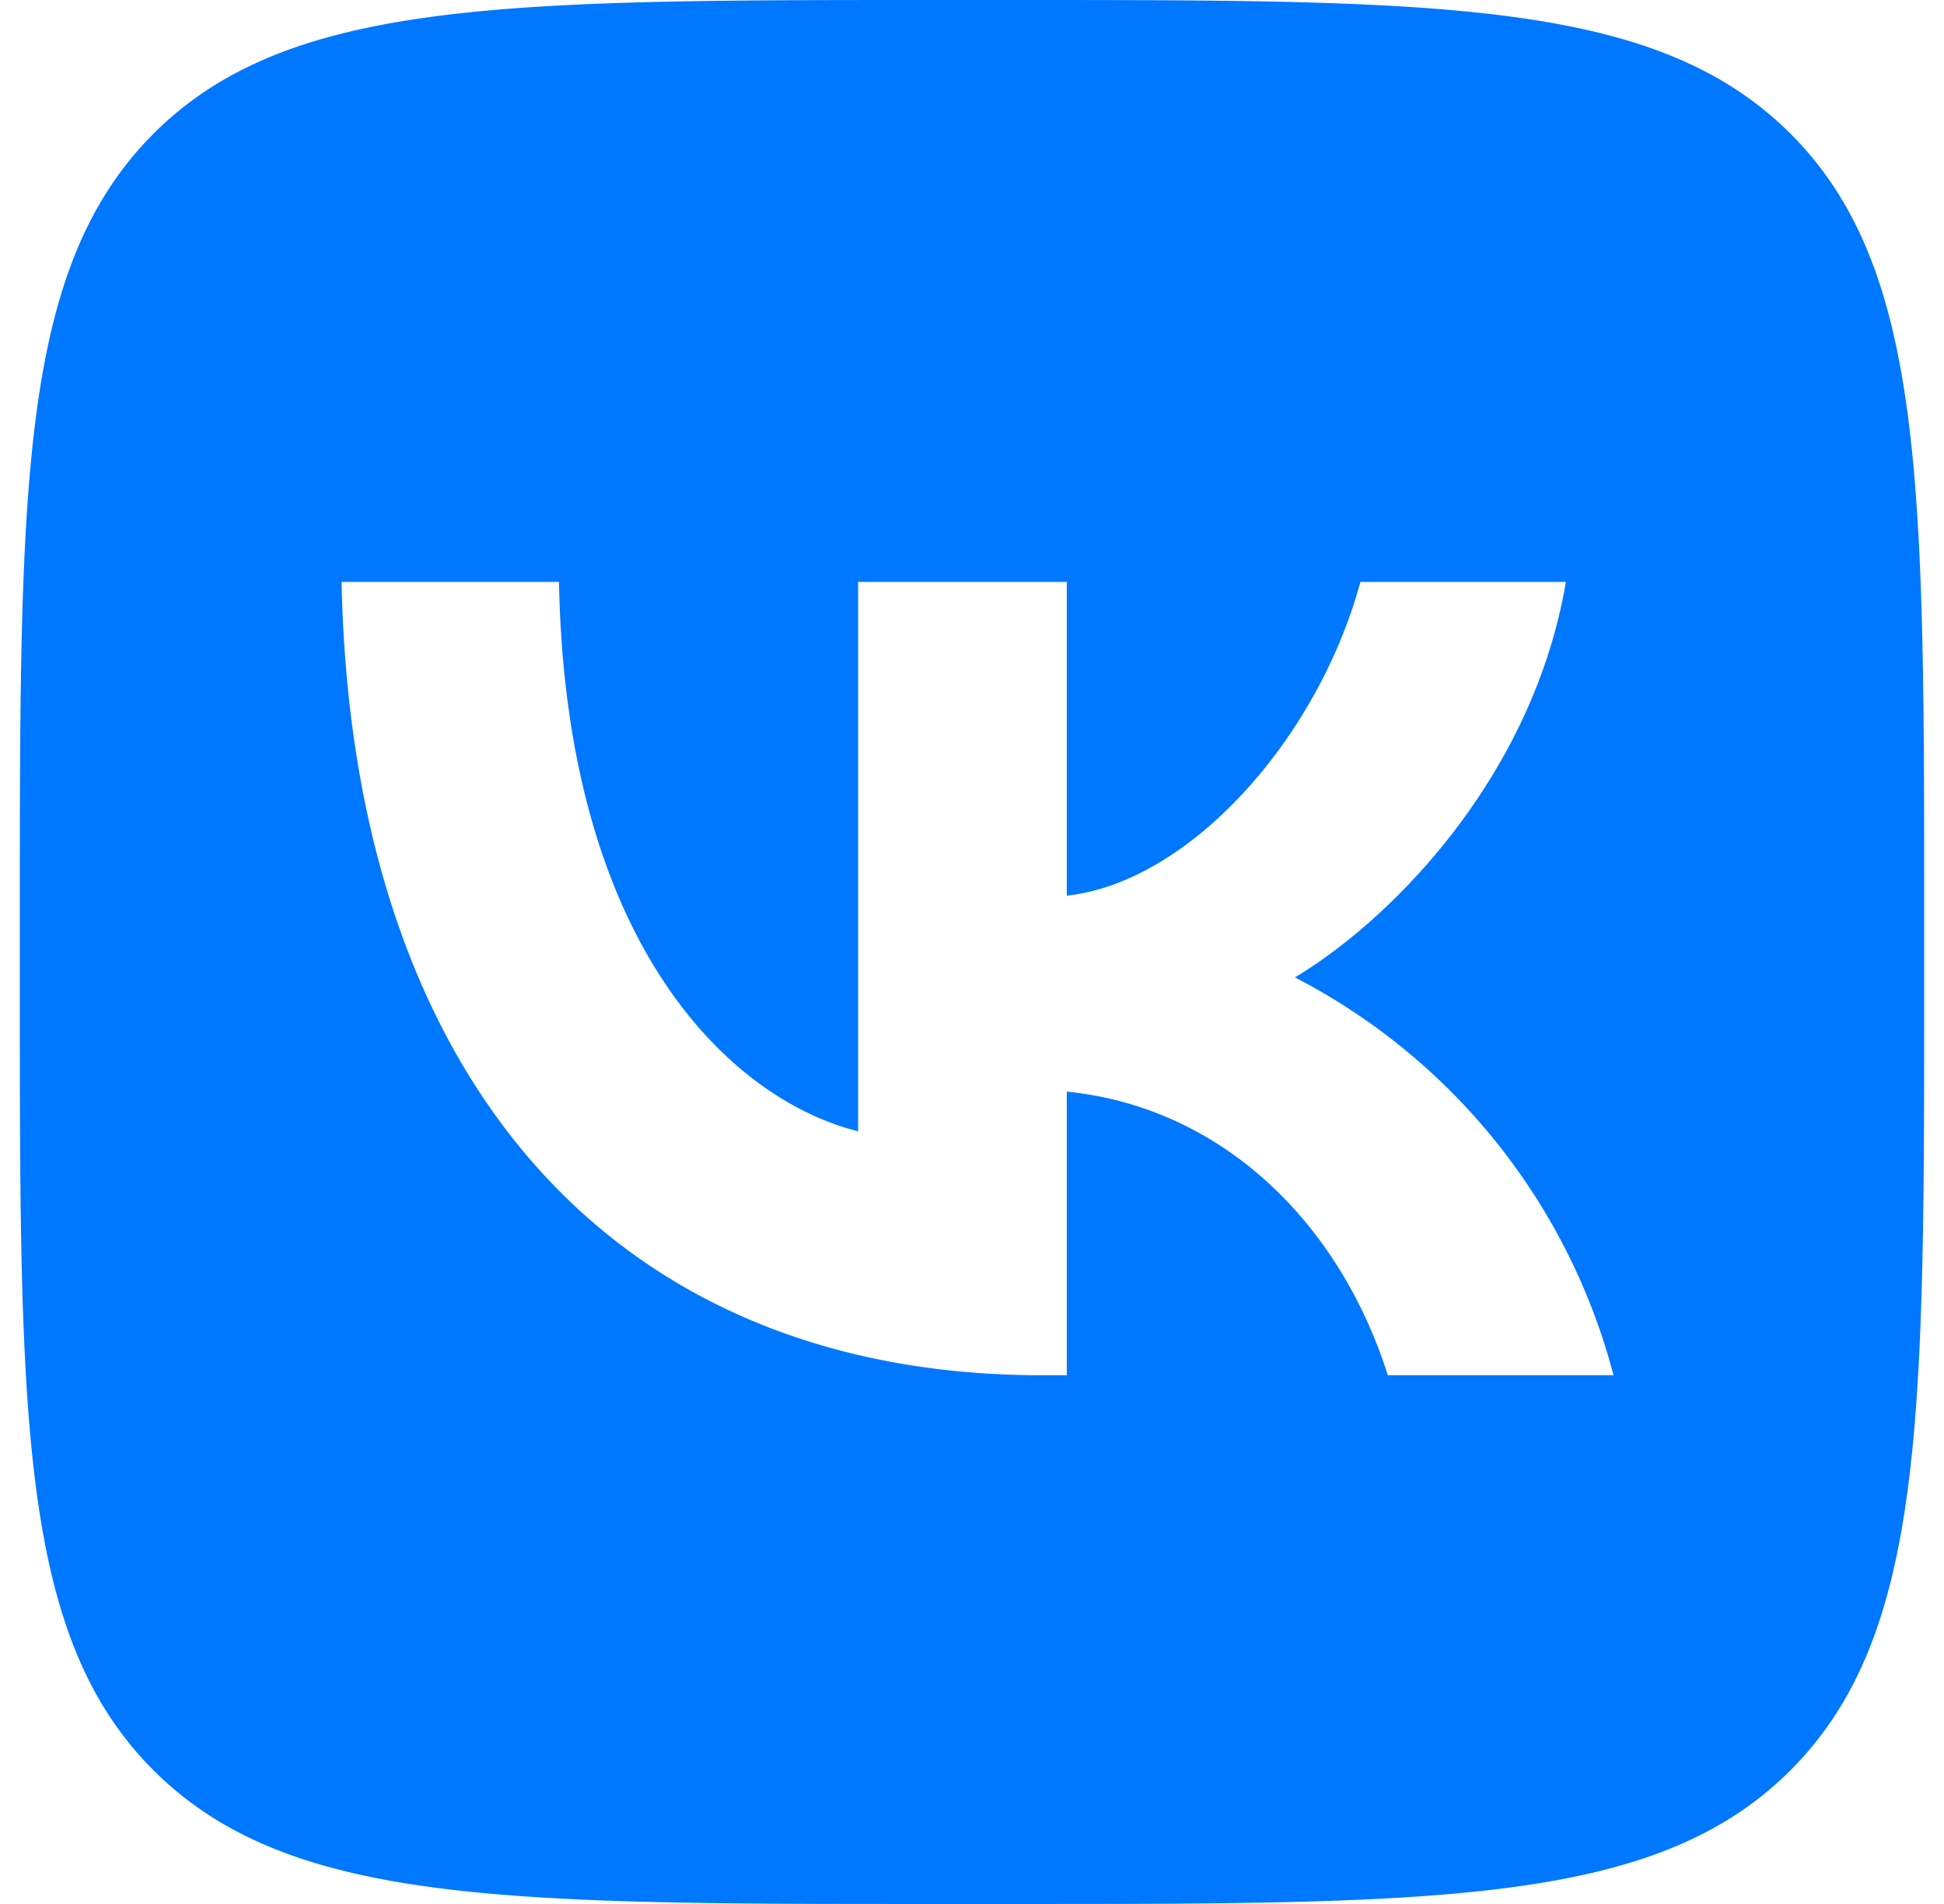
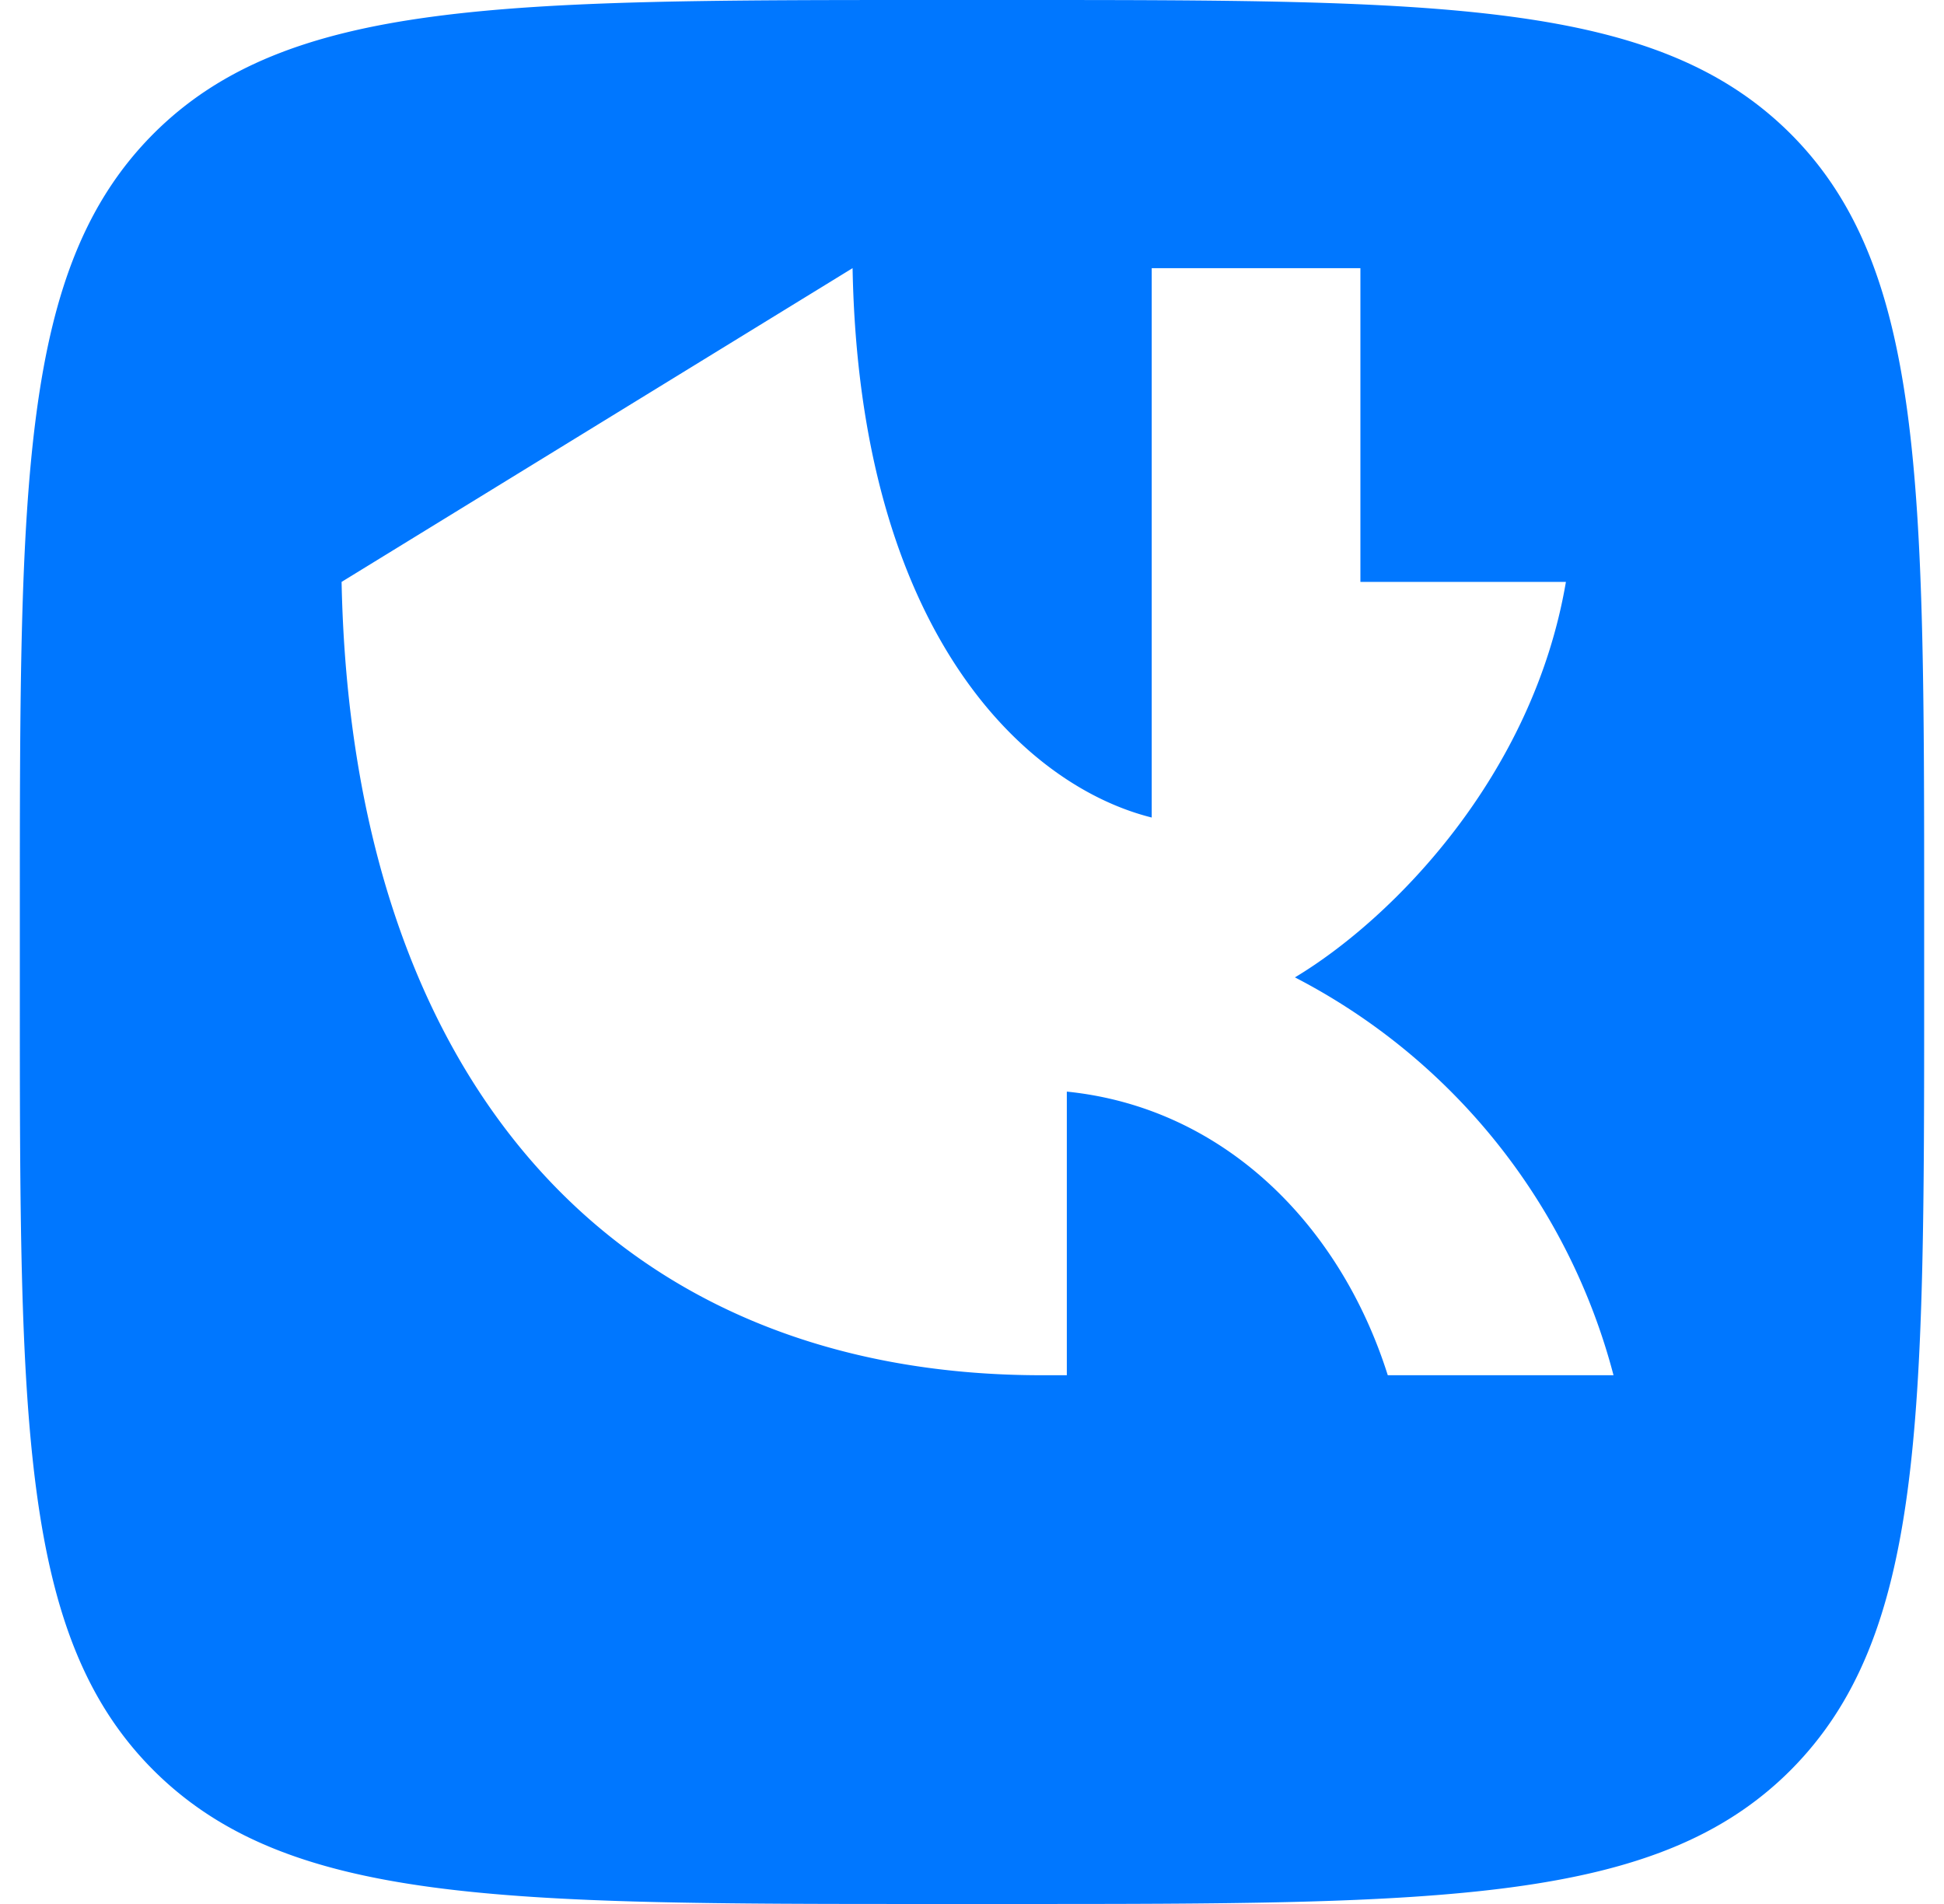
<svg xmlns="http://www.w3.org/2000/svg" fill="none" height="48" viewBox="0 0 49 48" width="49">
-   <path clip-rule="evenodd" d="M3.87 3.37C.5 6.75.5 12.17.5 23.04v1.92c0 10.86 0 16.3 3.37 19.67C7.25 48 12.67 48 23.54 48h1.92c10.86 0 16.3 0 19.67-3.37 3.37-3.38 3.37-8.8 3.37-19.67v-1.92c0-10.86 0-16.3-3.37-19.67C41.75 0 36.33 0 25.46 0h-1.92C12.68 0 7.24 0 3.87 3.37zm4.74 11.3c.25 12.48 6.82 20 17.65 20h.63v-7.15c3.95.4 6.89 3.35 8.09 7.15h5.69a15.8 15.8 0 0 0-8.03-10.03c2.48-1.49 6-5.09 6.83-9.97h-5.18c-1.08 3.97-4.31 7.57-7.4 7.91v-7.91h-5.26v13.85c-3.2-.8-7.37-4.68-7.54-13.85z" fill="#0077FF" fill-rule="evenodd" />
+   <path clip-rule="evenodd" d="M3.87 3.37C.5 6.75.5 12.17.5 23.04v1.92c0 10.86 0 16.3 3.37 19.67C7.25 48 12.67 48 23.54 48h1.92c10.86 0 16.3 0 19.67-3.37 3.37-3.38 3.37-8.8 3.37-19.67v-1.92c0-10.86 0-16.3-3.37-19.67C41.75 0 36.33 0 25.46 0h-1.92C12.68 0 7.24 0 3.87 3.37zm4.74 11.3c.25 12.48 6.82 20 17.65 20h.63v-7.15c3.95.4 6.89 3.35 8.09 7.15h5.69a15.8 15.8 0 0 0-8.03-10.03c2.48-1.49 6-5.09 6.83-9.97h-5.18v-7.91h-5.26v13.85c-3.2-.8-7.37-4.68-7.54-13.85z" fill="#0077FF" fill-rule="evenodd" />
</svg>